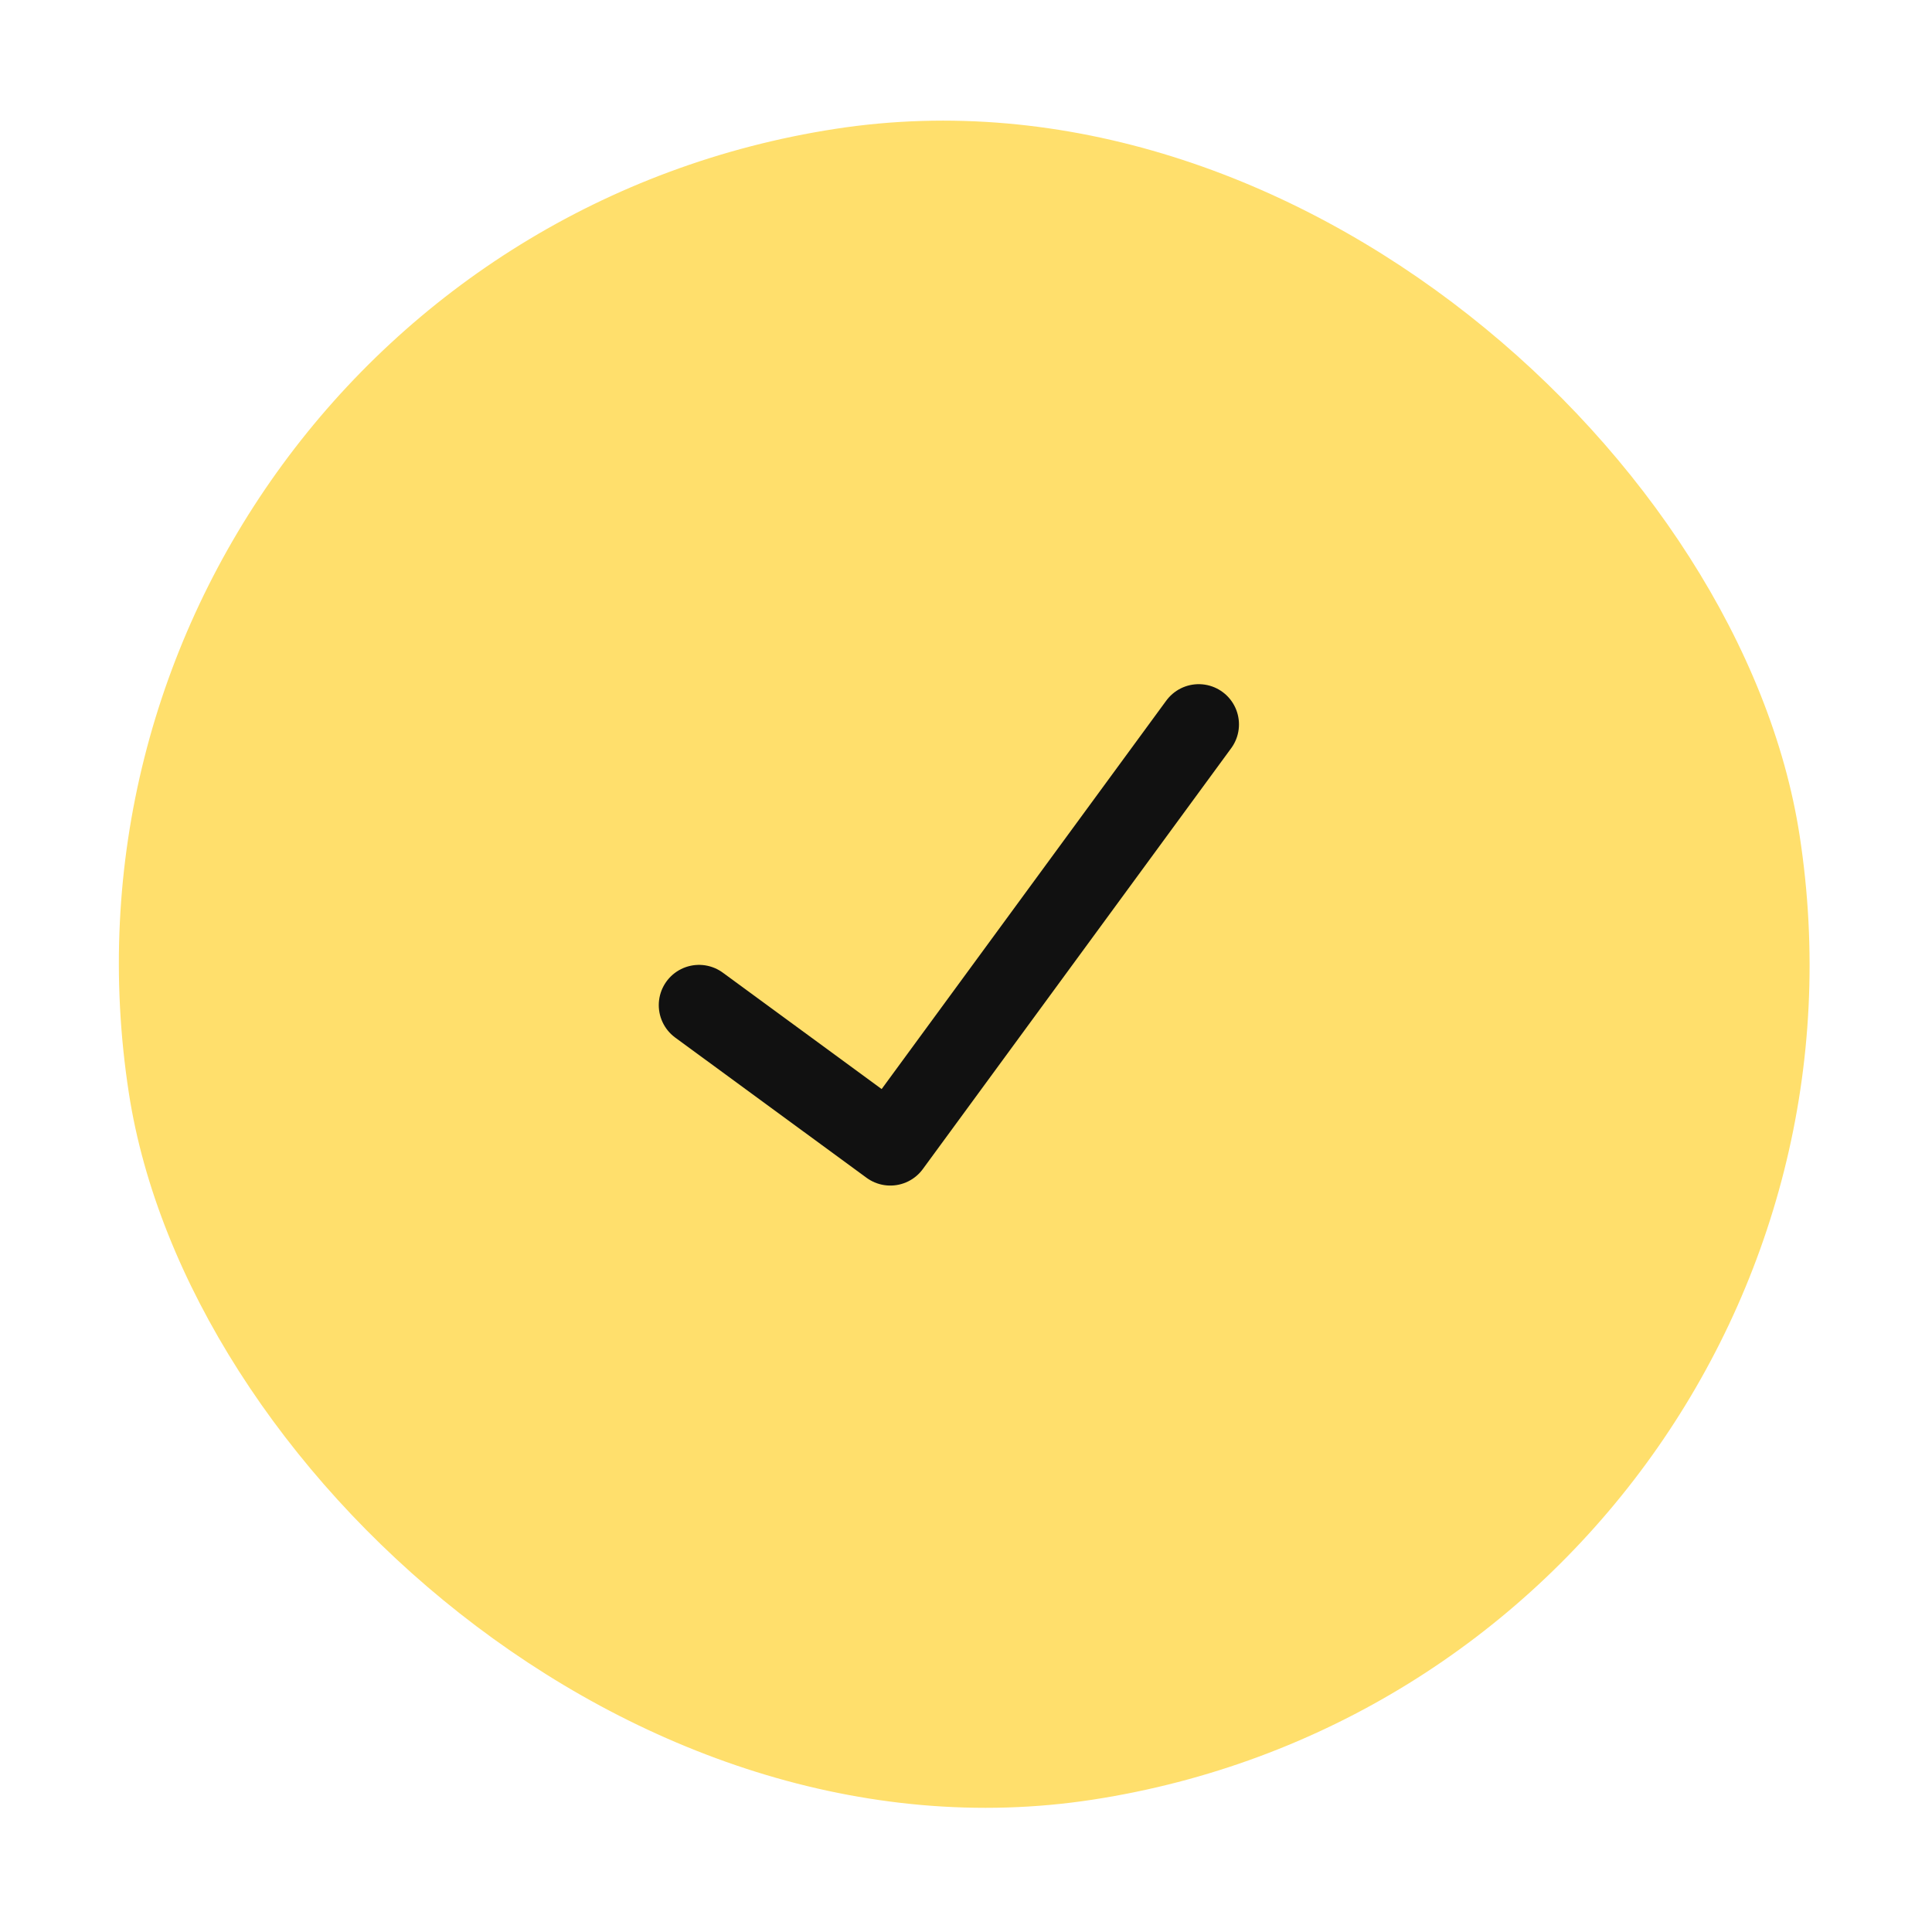
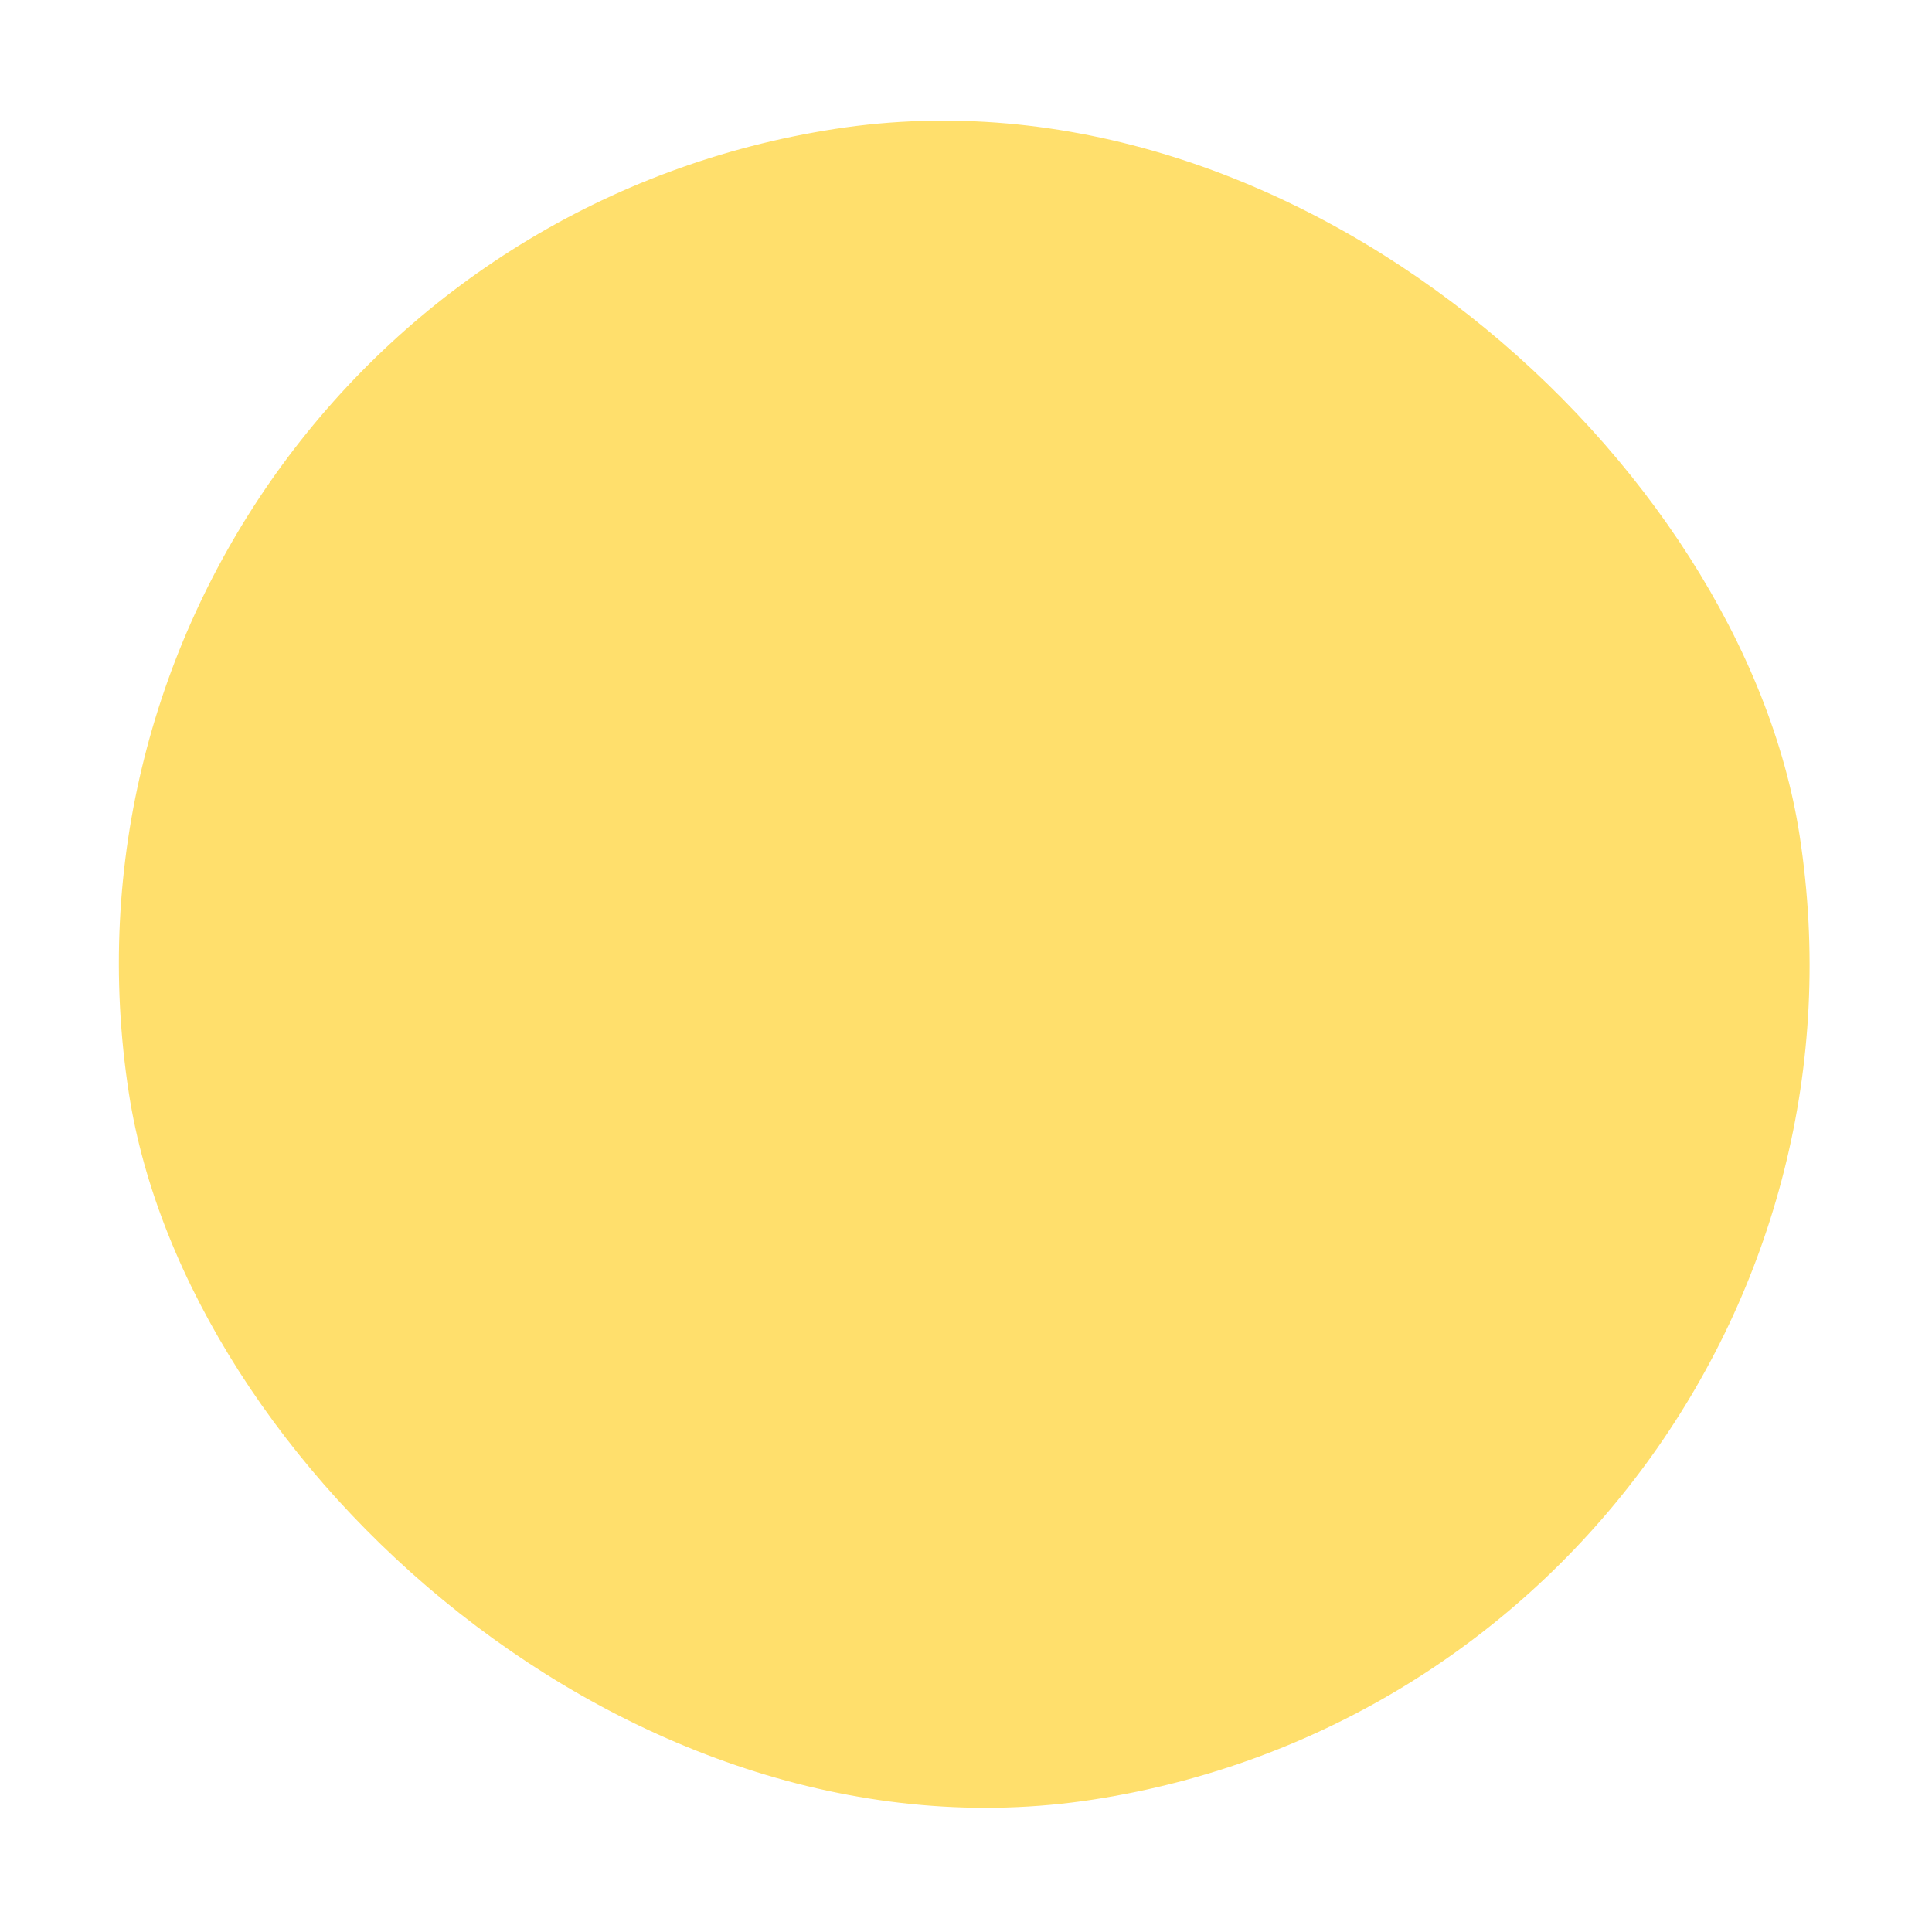
<svg xmlns="http://www.w3.org/2000/svg" width="48" height="48" viewBox="0 0 48 48" fill="none">
  <rect y="6.403" width="42" height="42" rx="21" transform="rotate(-8.769 0 6.403)" fill="#FFDF6C" />
-   <path d="M29.782 17.998L22.12 28.455L17.367 24.972" stroke="#111111" stroke-width="2" stroke-linecap="round" stroke-linejoin="round" />
</svg>